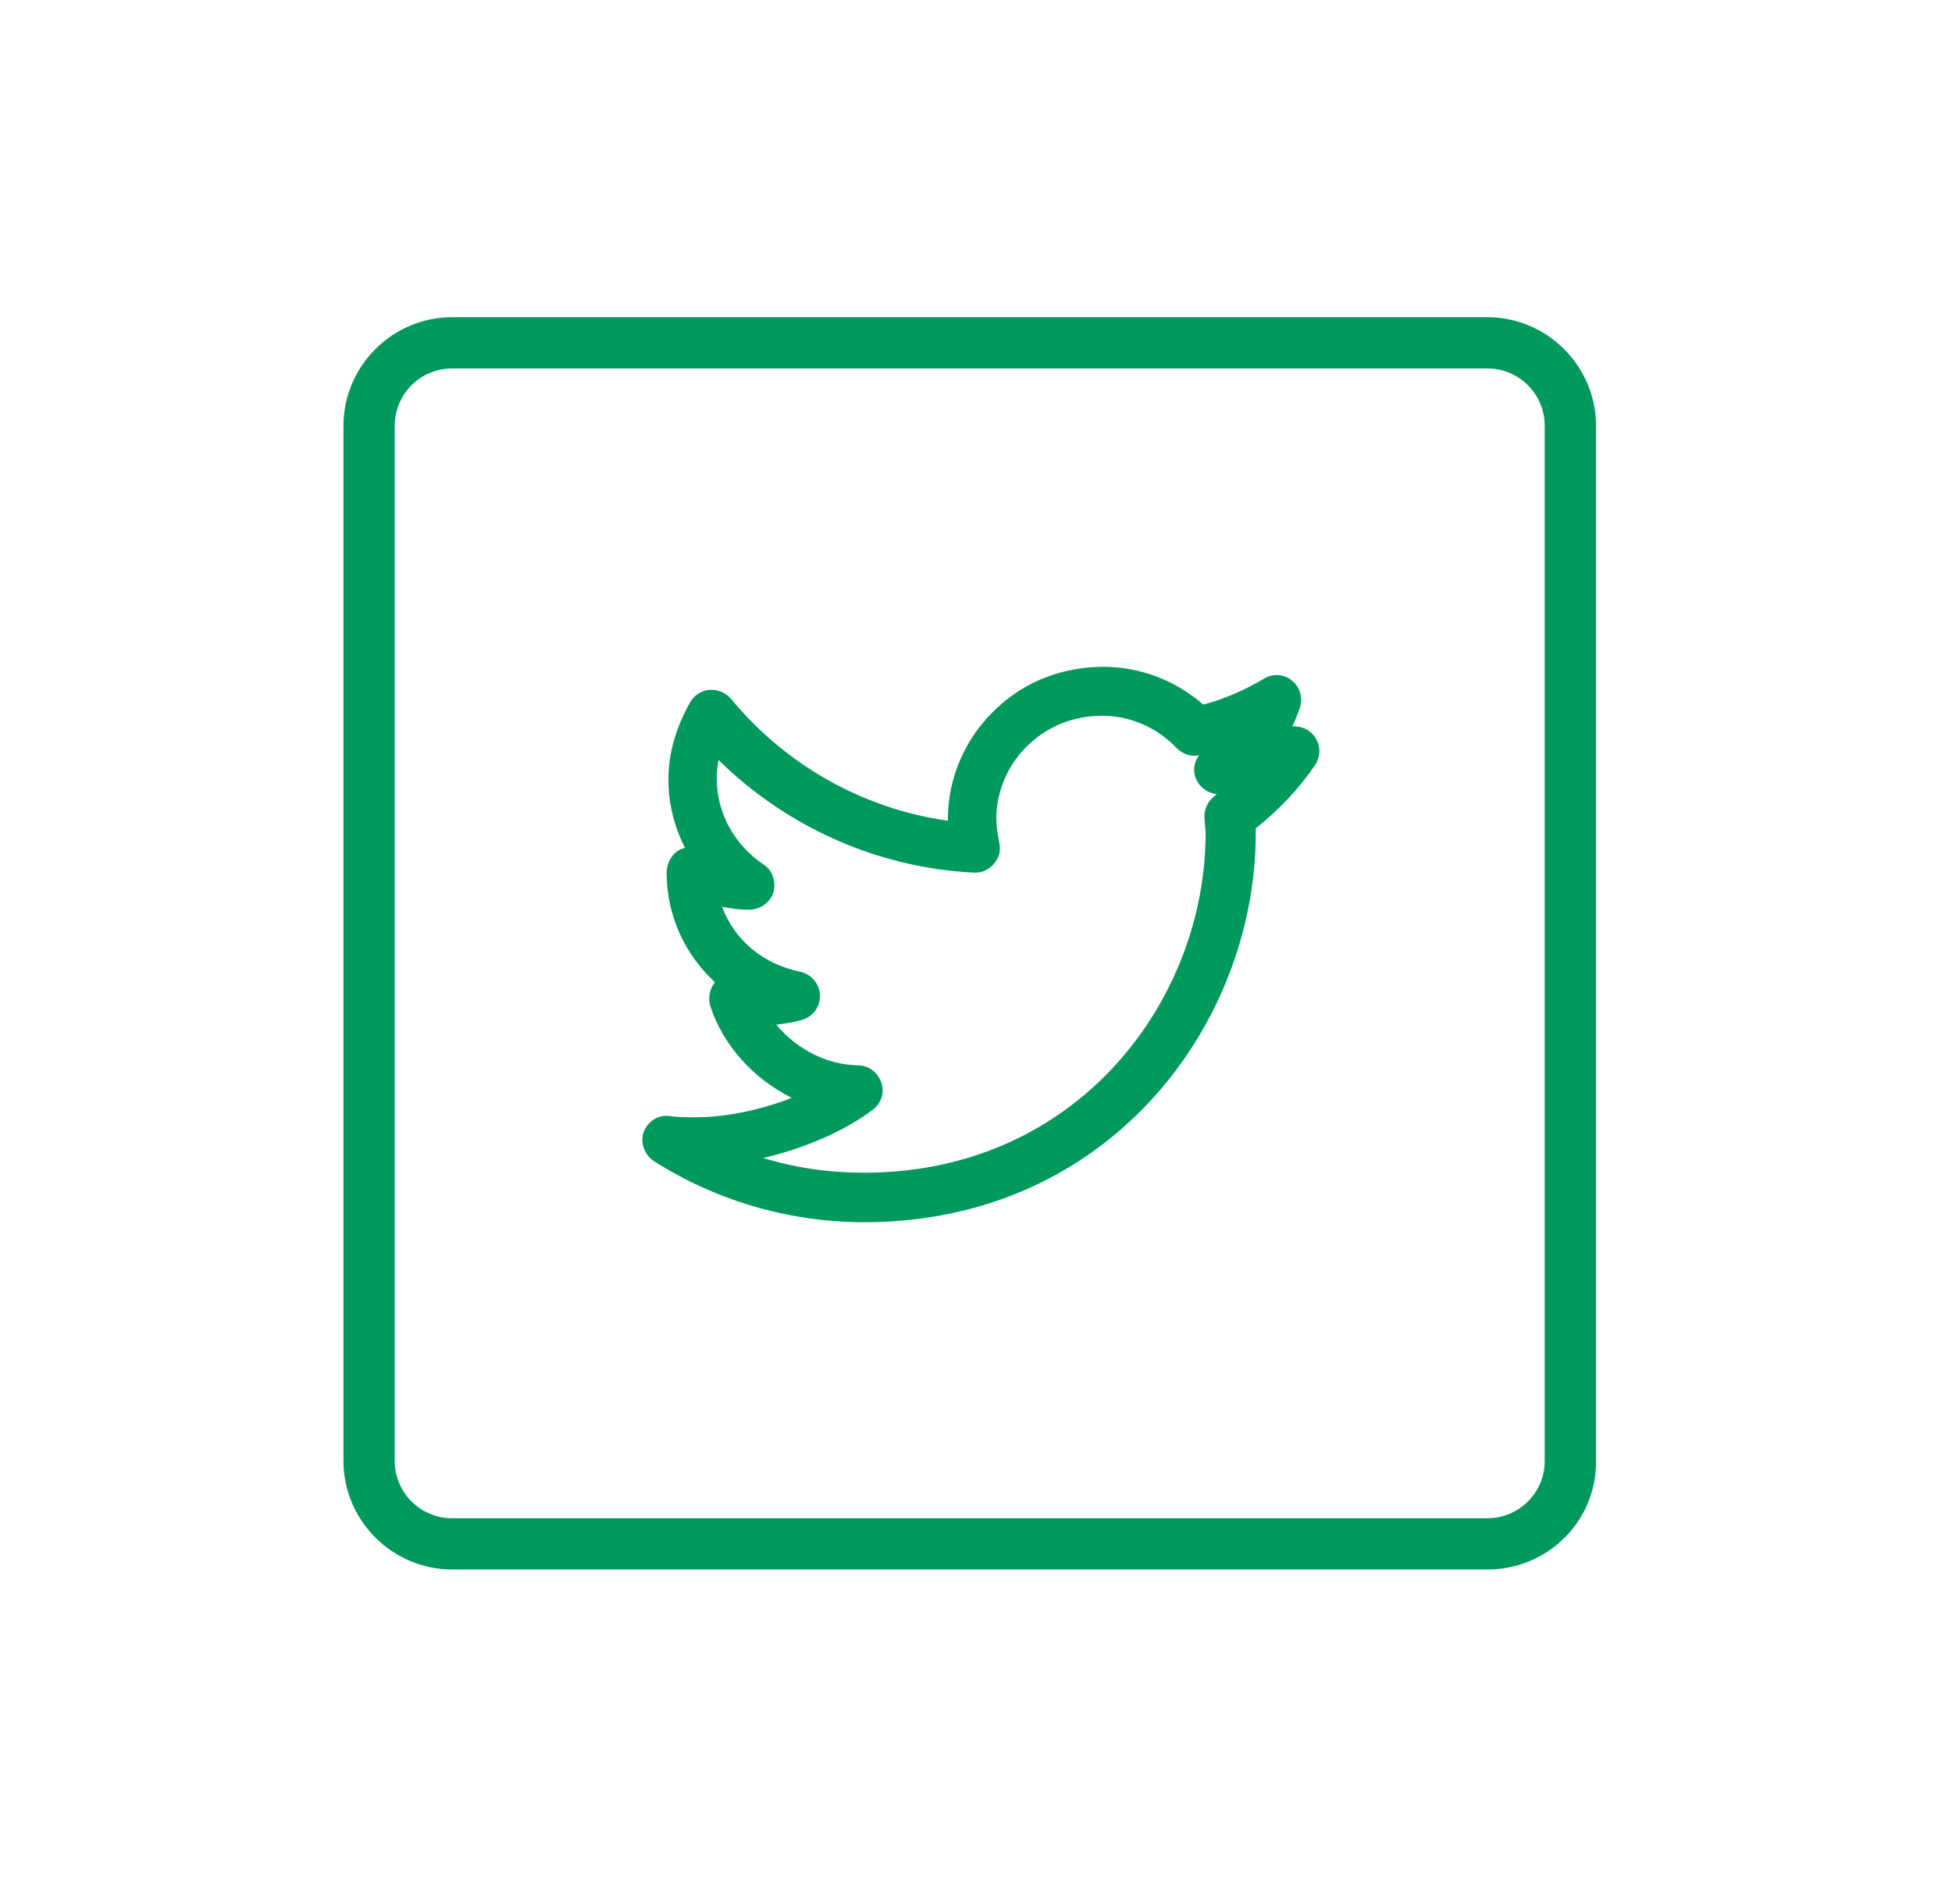
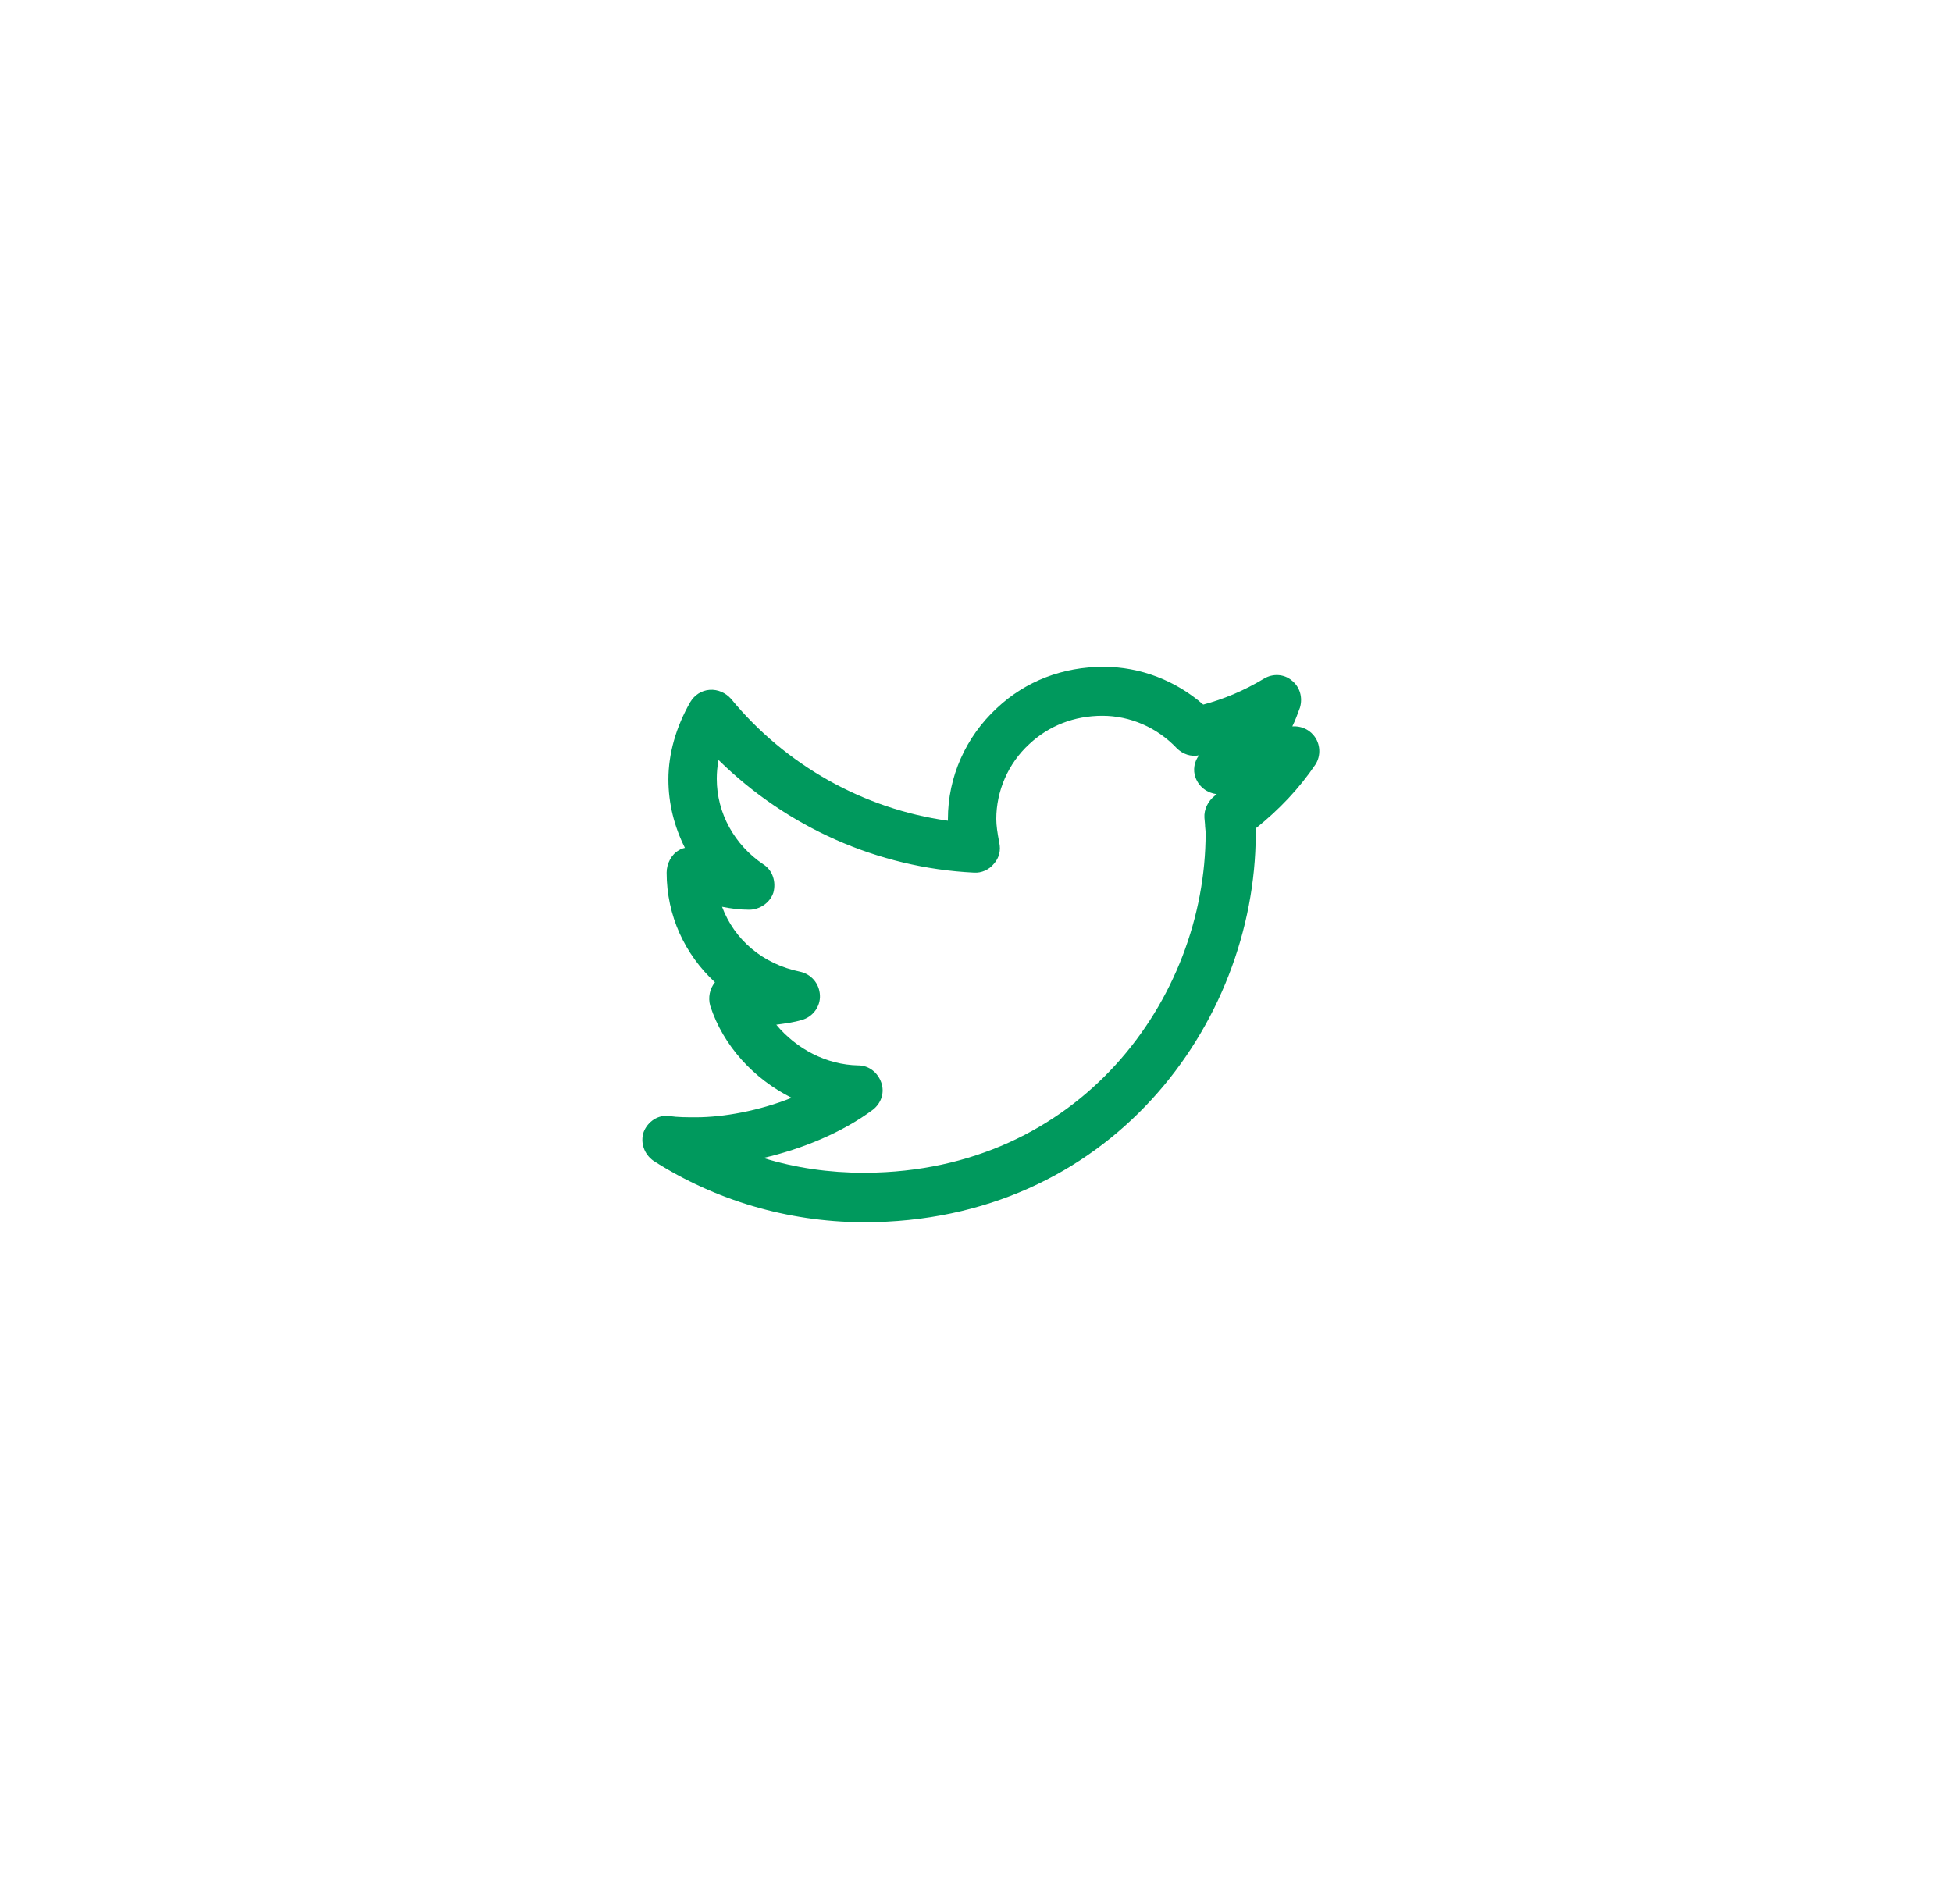
<svg xmlns="http://www.w3.org/2000/svg" width="41" height="40" viewBox="0 0 41 40" fill="none">
  <path d="M18.151 25.677C18.139 25.677 18.114 25.677 18.102 25.677C16.541 25.665 15.03 25.219 13.729 24.389C13.531 24.253 13.444 24.005 13.519 23.782C13.605 23.559 13.828 23.41 14.064 23.447C14.237 23.472 14.423 23.472 14.621 23.472C15.191 23.472 15.946 23.336 16.628 23.063C15.835 22.667 15.191 21.973 14.918 21.131C14.869 20.958 14.906 20.772 15.017 20.636C14.386 20.053 14.002 19.236 14.002 18.332C14.002 18.146 14.101 17.948 14.262 17.861C14.299 17.836 14.336 17.824 14.386 17.812C14.163 17.366 14.039 16.883 14.039 16.375C14.039 15.83 14.2 15.272 14.497 14.752C14.584 14.604 14.732 14.504 14.906 14.492C15.079 14.48 15.24 14.554 15.352 14.678C16.504 16.078 18.139 16.994 19.91 17.242C19.91 17.229 19.91 17.217 19.91 17.205C19.91 16.325 20.282 15.483 20.938 14.876C21.545 14.306 22.325 14.009 23.18 14.009C23.948 14.009 24.691 14.294 25.273 14.802C25.694 14.69 26.116 14.517 26.549 14.257C26.735 14.145 26.97 14.158 27.131 14.294C27.305 14.43 27.366 14.653 27.305 14.864C27.255 15 27.206 15.136 27.144 15.26C27.305 15.248 27.478 15.309 27.59 15.446C27.738 15.619 27.75 15.879 27.627 16.065C27.292 16.561 26.871 17.006 26.376 17.403C26.376 17.44 26.376 17.489 26.376 17.527C26.363 21.527 23.291 25.677 18.151 25.677ZM16.033 24.327C16.714 24.537 17.42 24.637 18.139 24.637C18.151 24.637 18.163 24.637 18.188 24.637C22.66 24.612 25.323 20.995 25.323 17.502C25.323 17.44 25.31 17.378 25.31 17.316L25.298 17.18C25.286 17.006 25.372 16.833 25.509 16.722C25.521 16.709 25.546 16.697 25.558 16.684C25.36 16.66 25.186 16.536 25.112 16.338C25.05 16.177 25.087 15.991 25.186 15.867C25.013 15.904 24.84 15.842 24.716 15.718C24.307 15.285 23.737 15.037 23.155 15.037C22.561 15.037 22.028 15.248 21.619 15.632C21.173 16.04 20.926 16.622 20.926 17.205C20.926 17.341 20.95 17.502 20.988 17.7C21.025 17.861 20.988 18.022 20.876 18.146C20.777 18.27 20.616 18.344 20.455 18.332C18.436 18.233 16.528 17.378 15.092 15.966C15.067 16.102 15.055 16.226 15.055 16.362C15.055 17.081 15.426 17.75 16.033 18.158C16.231 18.282 16.305 18.53 16.244 18.753C16.169 18.976 15.946 19.112 15.736 19.112C15.537 19.112 15.352 19.087 15.166 19.05C15.426 19.744 16.021 20.252 16.801 20.413C17.036 20.462 17.21 20.66 17.222 20.908C17.235 21.143 17.073 21.366 16.838 21.428C16.677 21.478 16.479 21.503 16.305 21.527C16.727 22.035 17.358 22.37 18.027 22.382C18.25 22.382 18.436 22.531 18.51 22.741C18.585 22.952 18.51 23.175 18.337 23.311C17.693 23.794 16.838 24.141 16.033 24.327Z" fill="#00995D" />
-   <path d="M31.243 32.972H9.493C8.242 32.972 7.214 31.944 7.214 30.693V8.943C7.214 7.692 8.242 6.664 9.493 6.664H31.243C32.494 6.664 33.523 7.692 33.523 8.943V30.693C33.535 31.957 32.507 32.972 31.243 32.972ZM9.493 7.741C8.836 7.741 8.291 8.274 8.291 8.943V30.693C8.291 31.35 8.824 31.895 9.493 31.895H31.243C31.9 31.895 32.445 31.362 32.445 30.693V8.943C32.445 8.286 31.912 7.741 31.243 7.741H9.493Z" fill="#00995D" />
</svg>